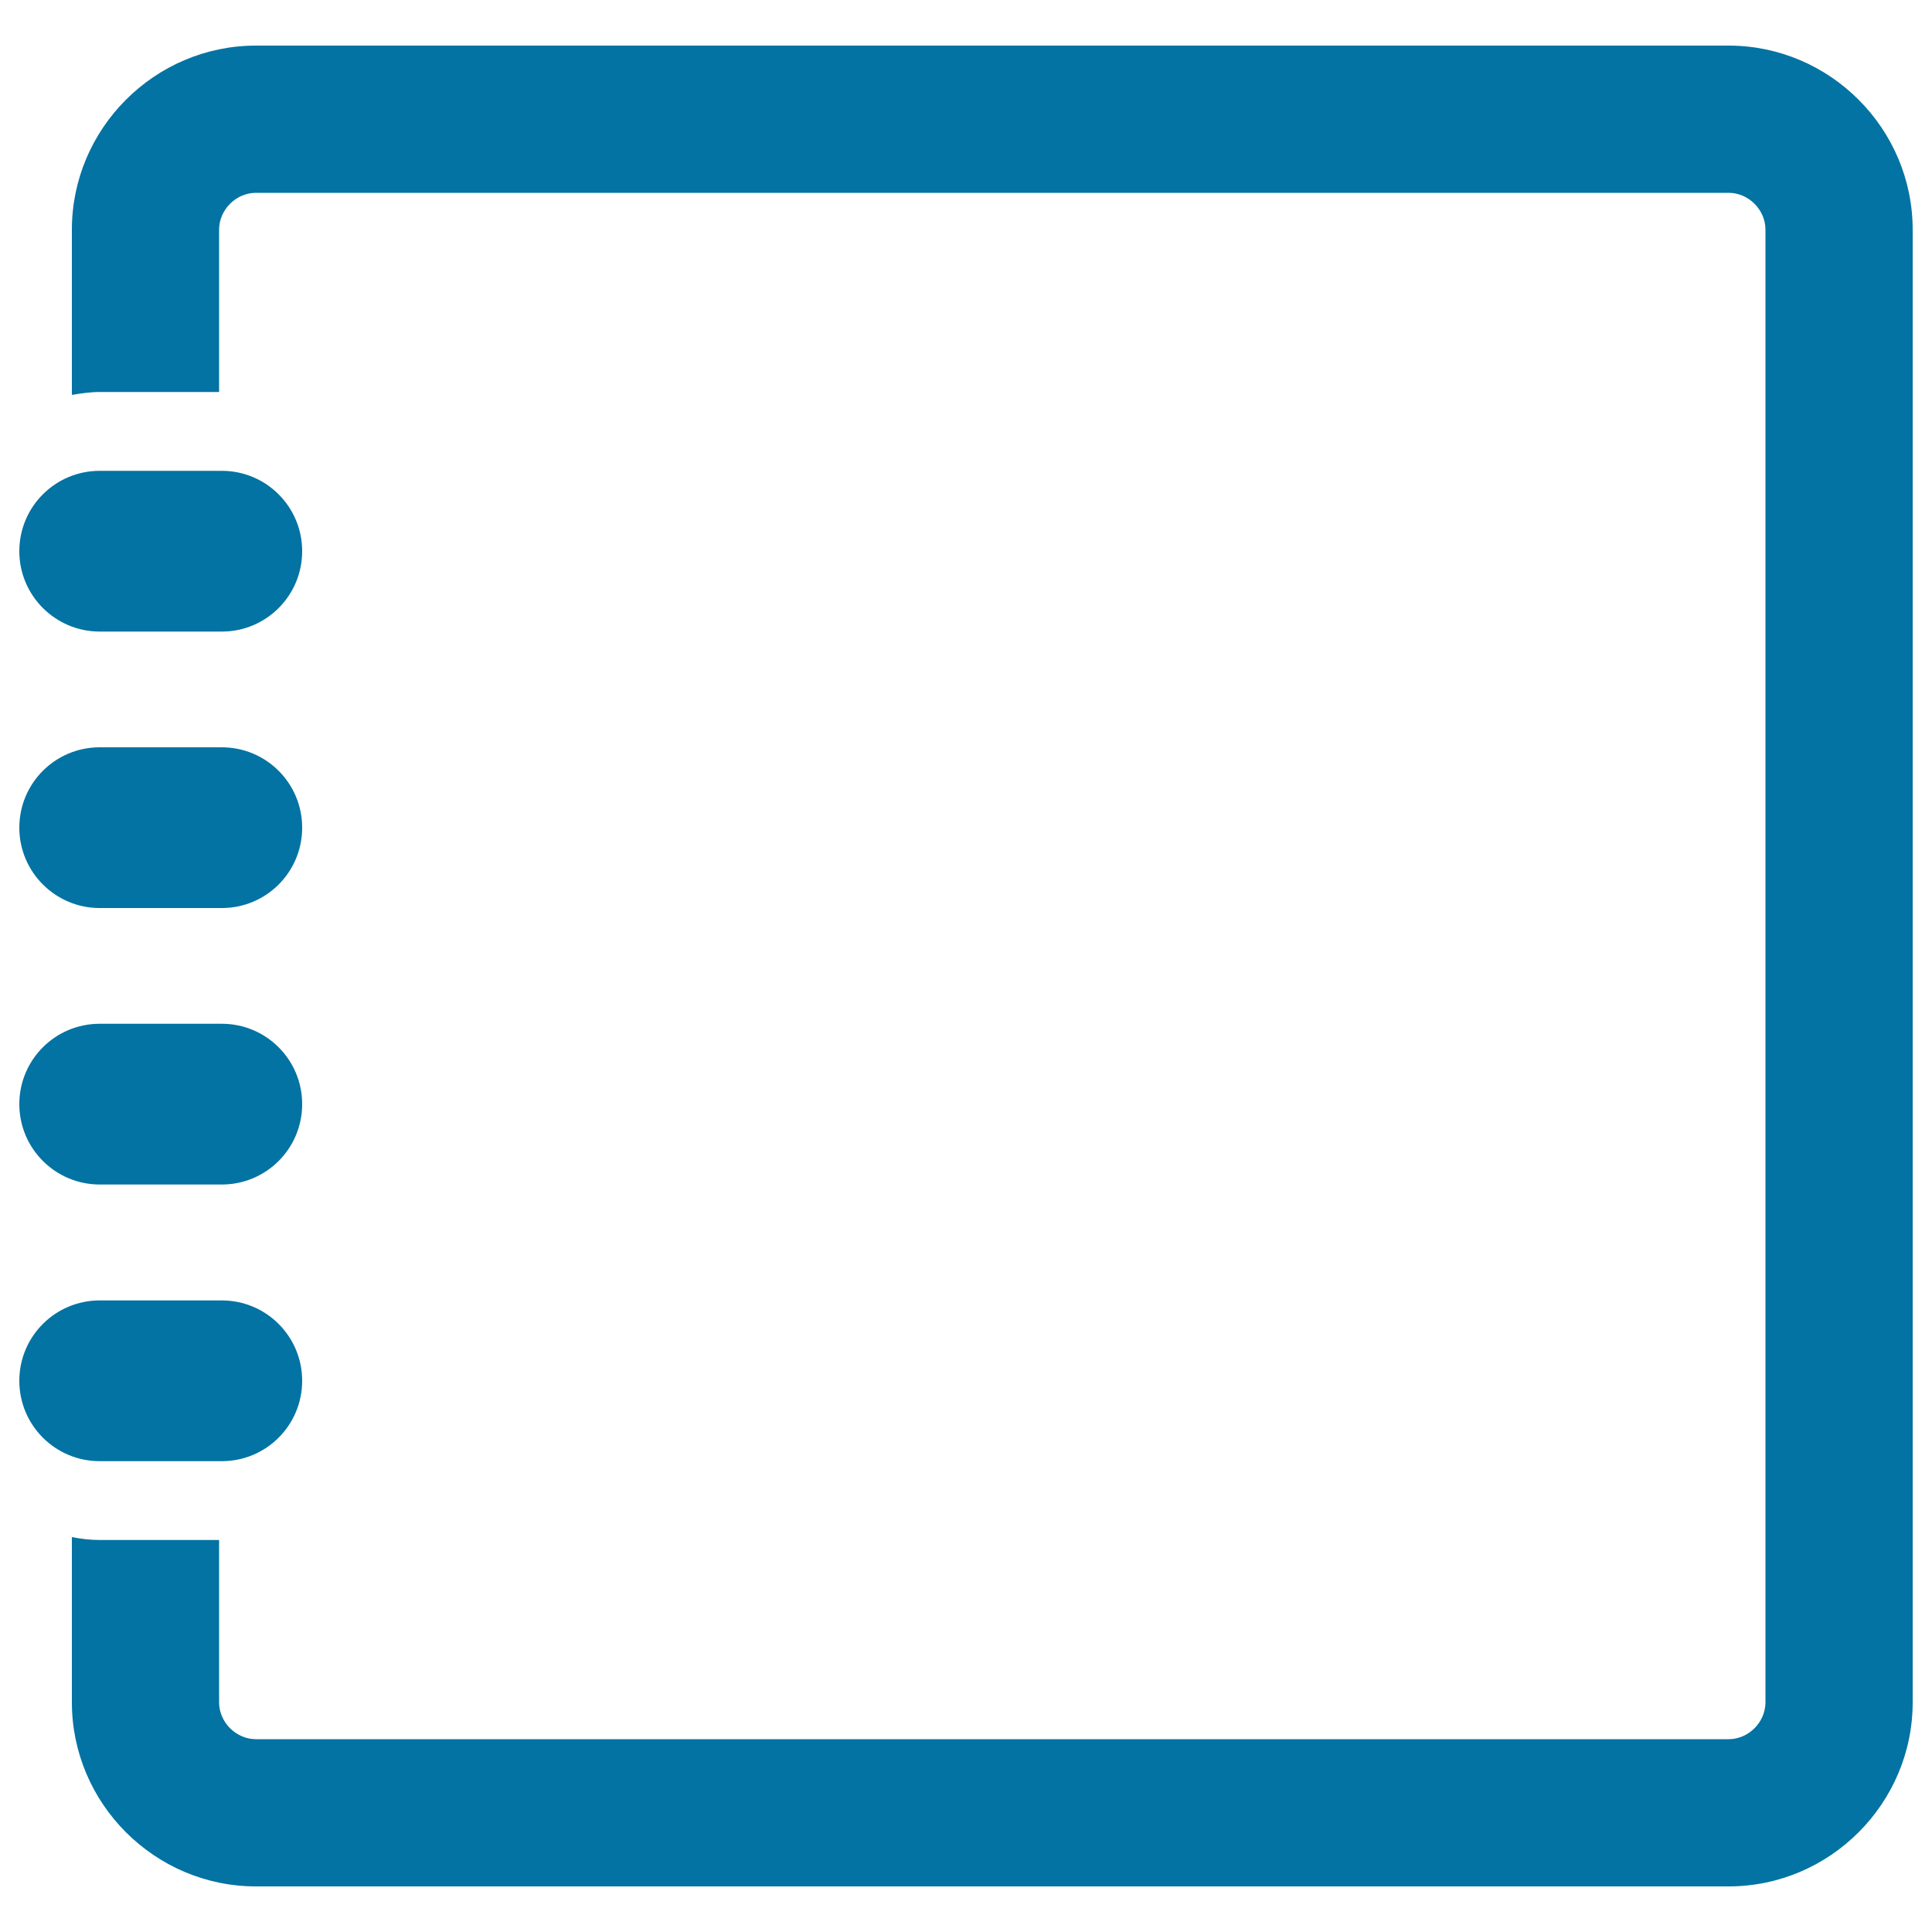
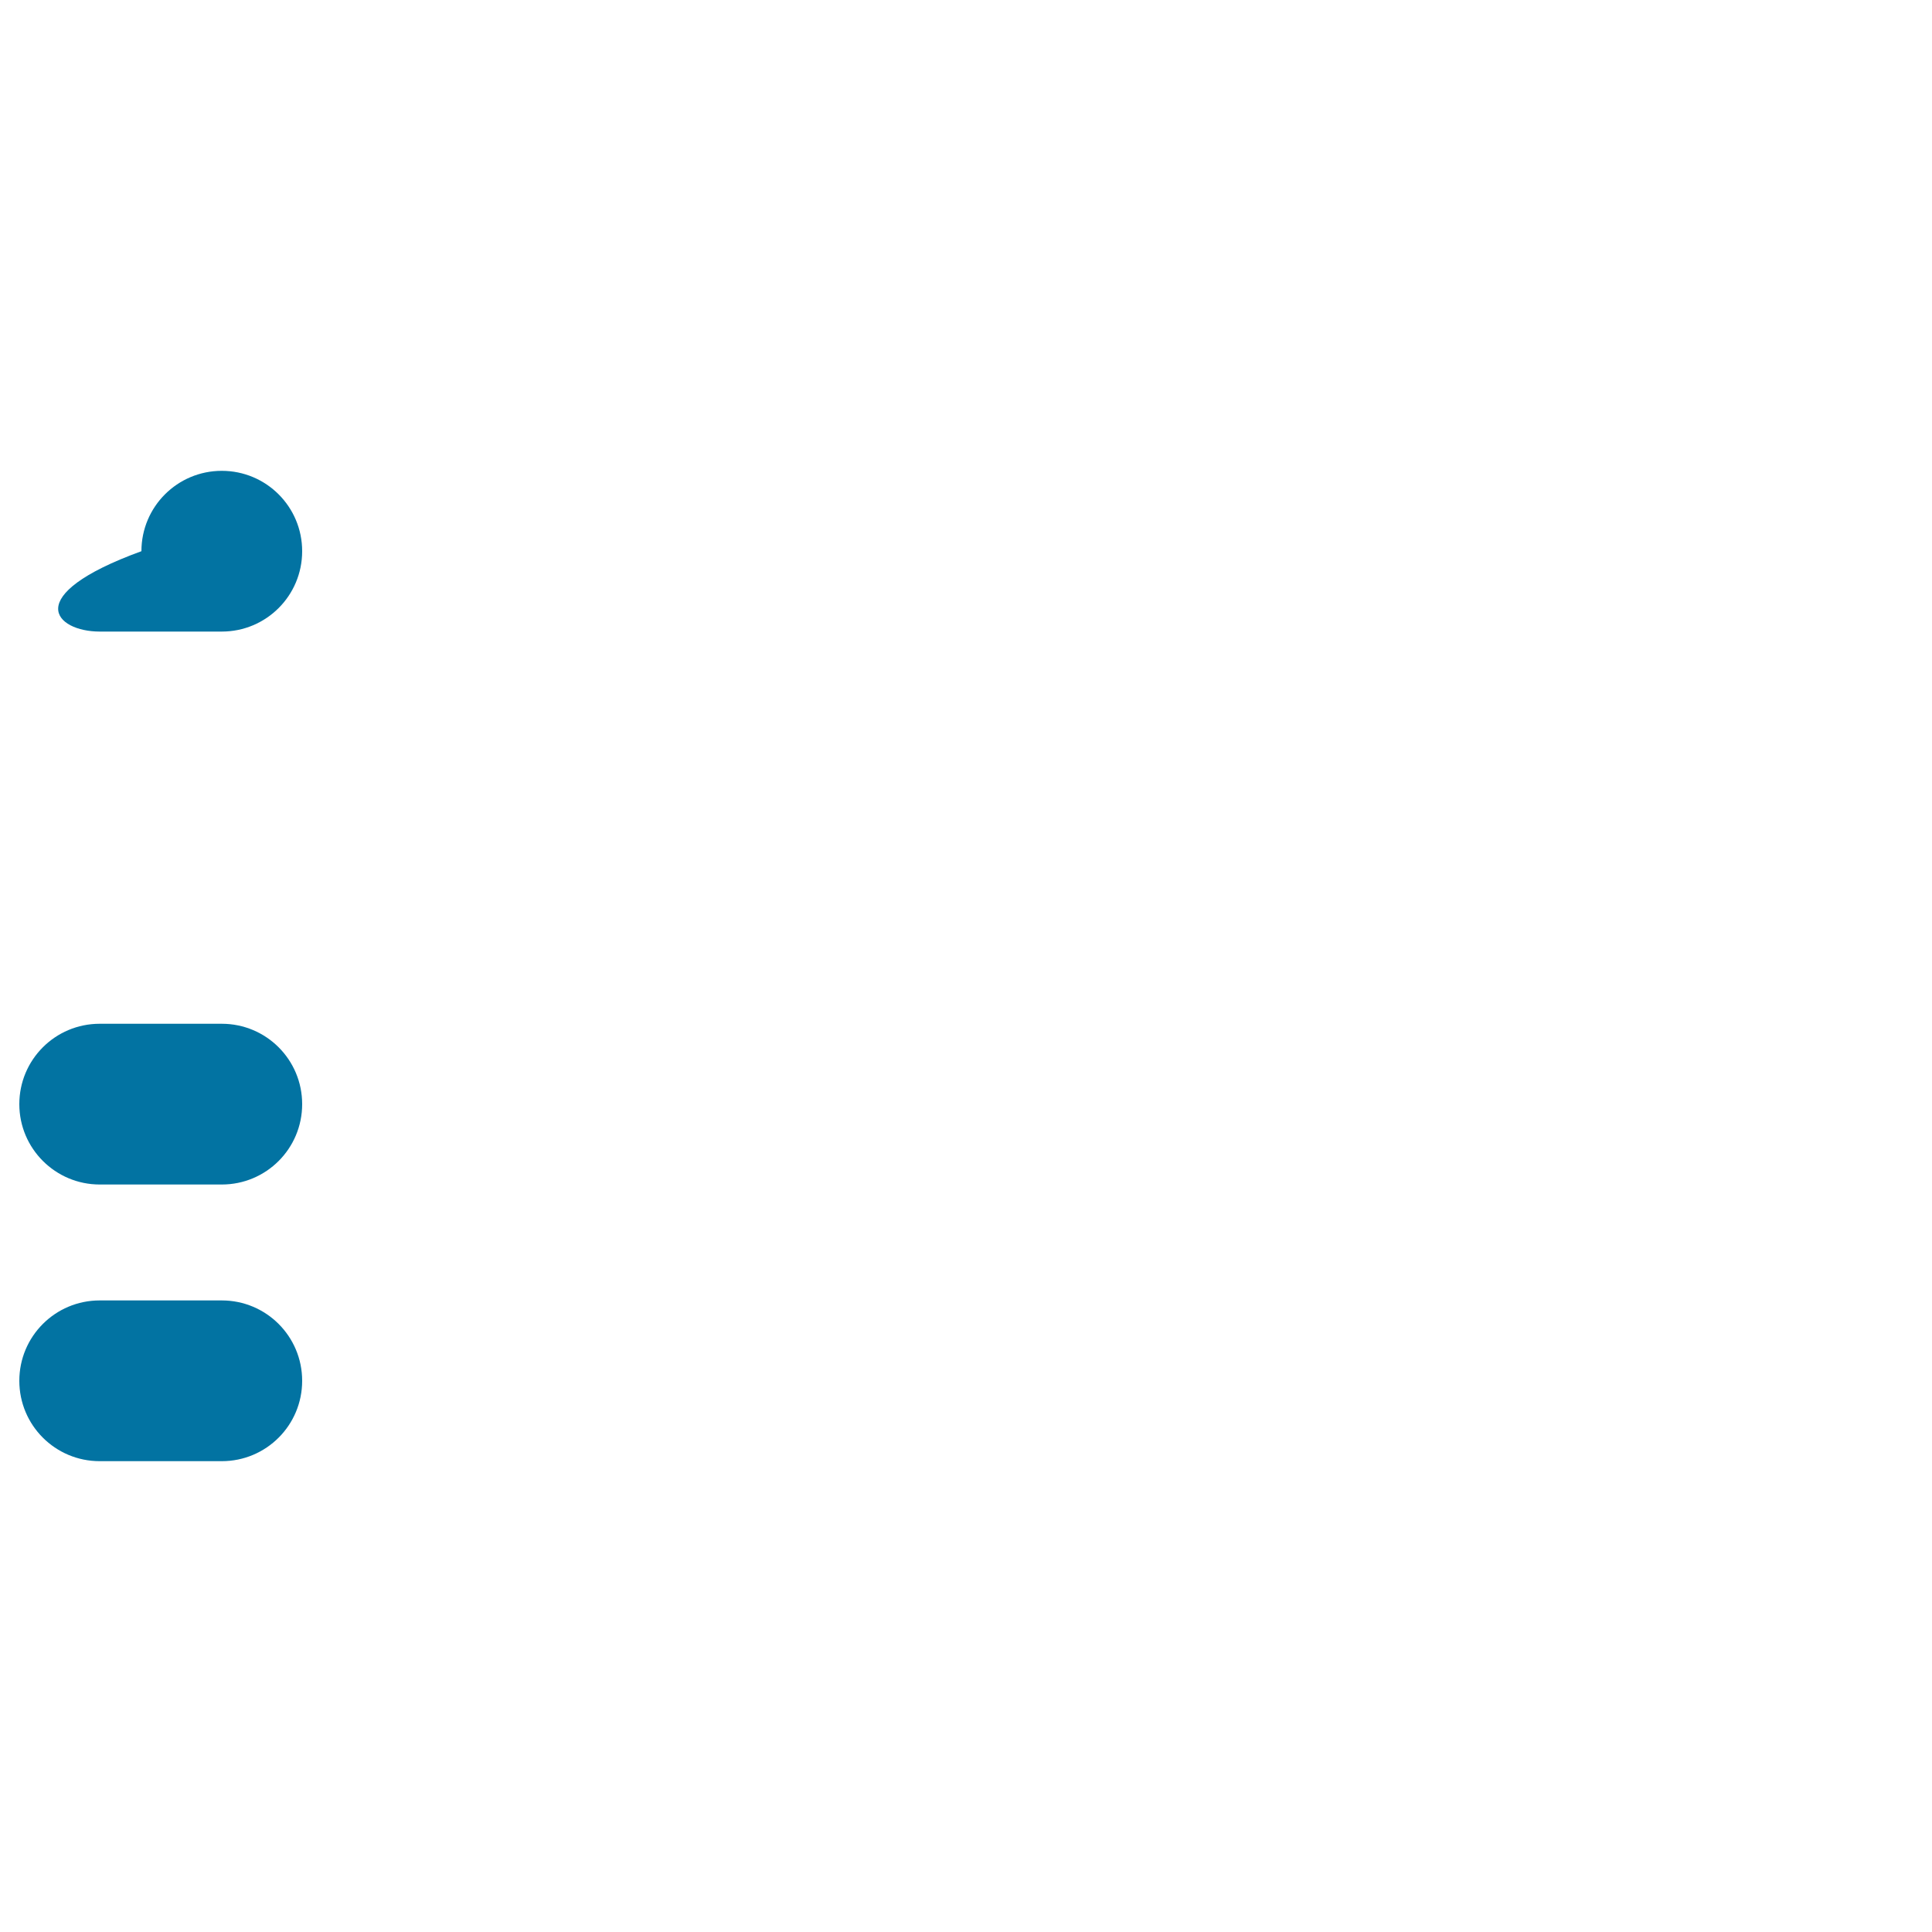
<svg xmlns="http://www.w3.org/2000/svg" viewBox="0 0 1000 1000" style="fill:#0273a2">
  <title>Spring Small Square Notebook SVG icon</title>
  <g>
    <g>
-       <path d="M894.7,23.6H132.5c-52.4,0-95.3,42.9-95.3,95.3v85.5c4.7-0.8,9.5-1.5,14.4-1.5h61.8v-84c0-10.3,8.7-19.1,19.1-19.1h762.2c10.3,0,19.1,8.7,19.1,19.1v762.2c0,10.3-8.7,19.1-19.1,19.1H132.5c-10.3,0-19.1-8.7-19.1-19.1v-84H51.6c-4.9,0-9.7-0.6-14.4-1.5v85.5c0,52.4,42.9,95.3,95.3,95.3h762.2c52.4,0,95.3-42.9,95.3-95.3V118.9C990,66.5,947.1,23.6,894.7,23.6z" />
-       <path d="M51.6,326.9h63.2c23,0,41.6-18.6,41.6-41.6c0-23-18.6-41.6-41.6-41.6H51.6c-23,0-41.6,18.6-41.6,41.6C10,308.3,28.7,326.9,51.6,326.9z" />
-       <path d="M51.6,470h63.2c23,0,41.6-18.6,41.6-41.6c0-23-18.6-41.6-41.6-41.6H51.6c-23,0-41.6,18.6-41.6,41.6C10,451.4,28.7,470,51.6,470z" />
+       <path d="M51.6,326.9h63.2c23,0,41.6-18.6,41.6-41.6c0-23-18.6-41.6-41.6-41.6c-23,0-41.6,18.6-41.6,41.6C10,308.3,28.7,326.9,51.6,326.9z" />
      <path d="M51.6,613.1h63.2c23,0,41.6-18.6,41.6-41.6c0-23-18.6-41.6-41.6-41.6H51.6c-23,0-41.6,18.6-41.6,41.6C10,594.5,28.7,613.1,51.6,613.1z" />
      <path d="M114.8,756.3c23,0,41.6-18.6,41.6-41.6c0-23-18.6-41.6-41.6-41.6H51.6c-23,0-41.6,18.6-41.6,41.6c0,23,18.6,41.6,41.6,41.6H114.8z" />
    </g>
  </g>
</svg>